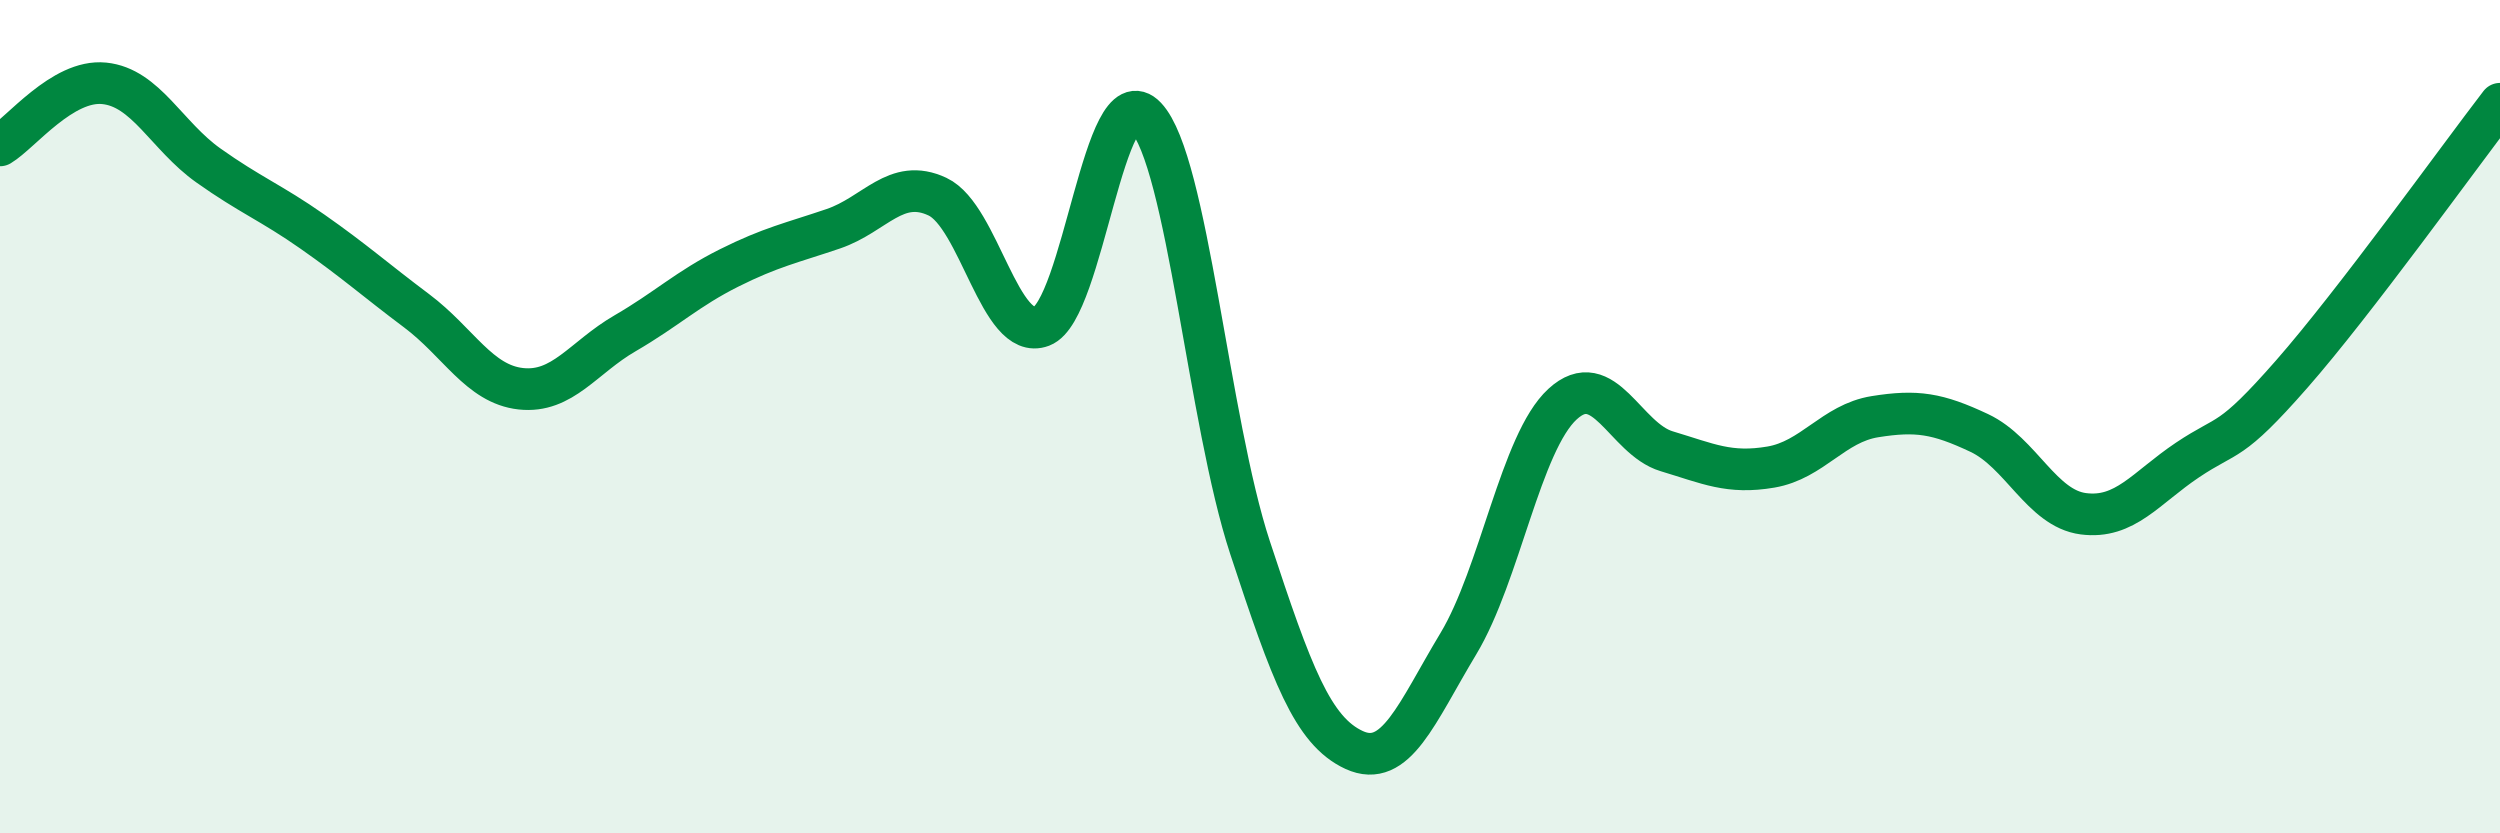
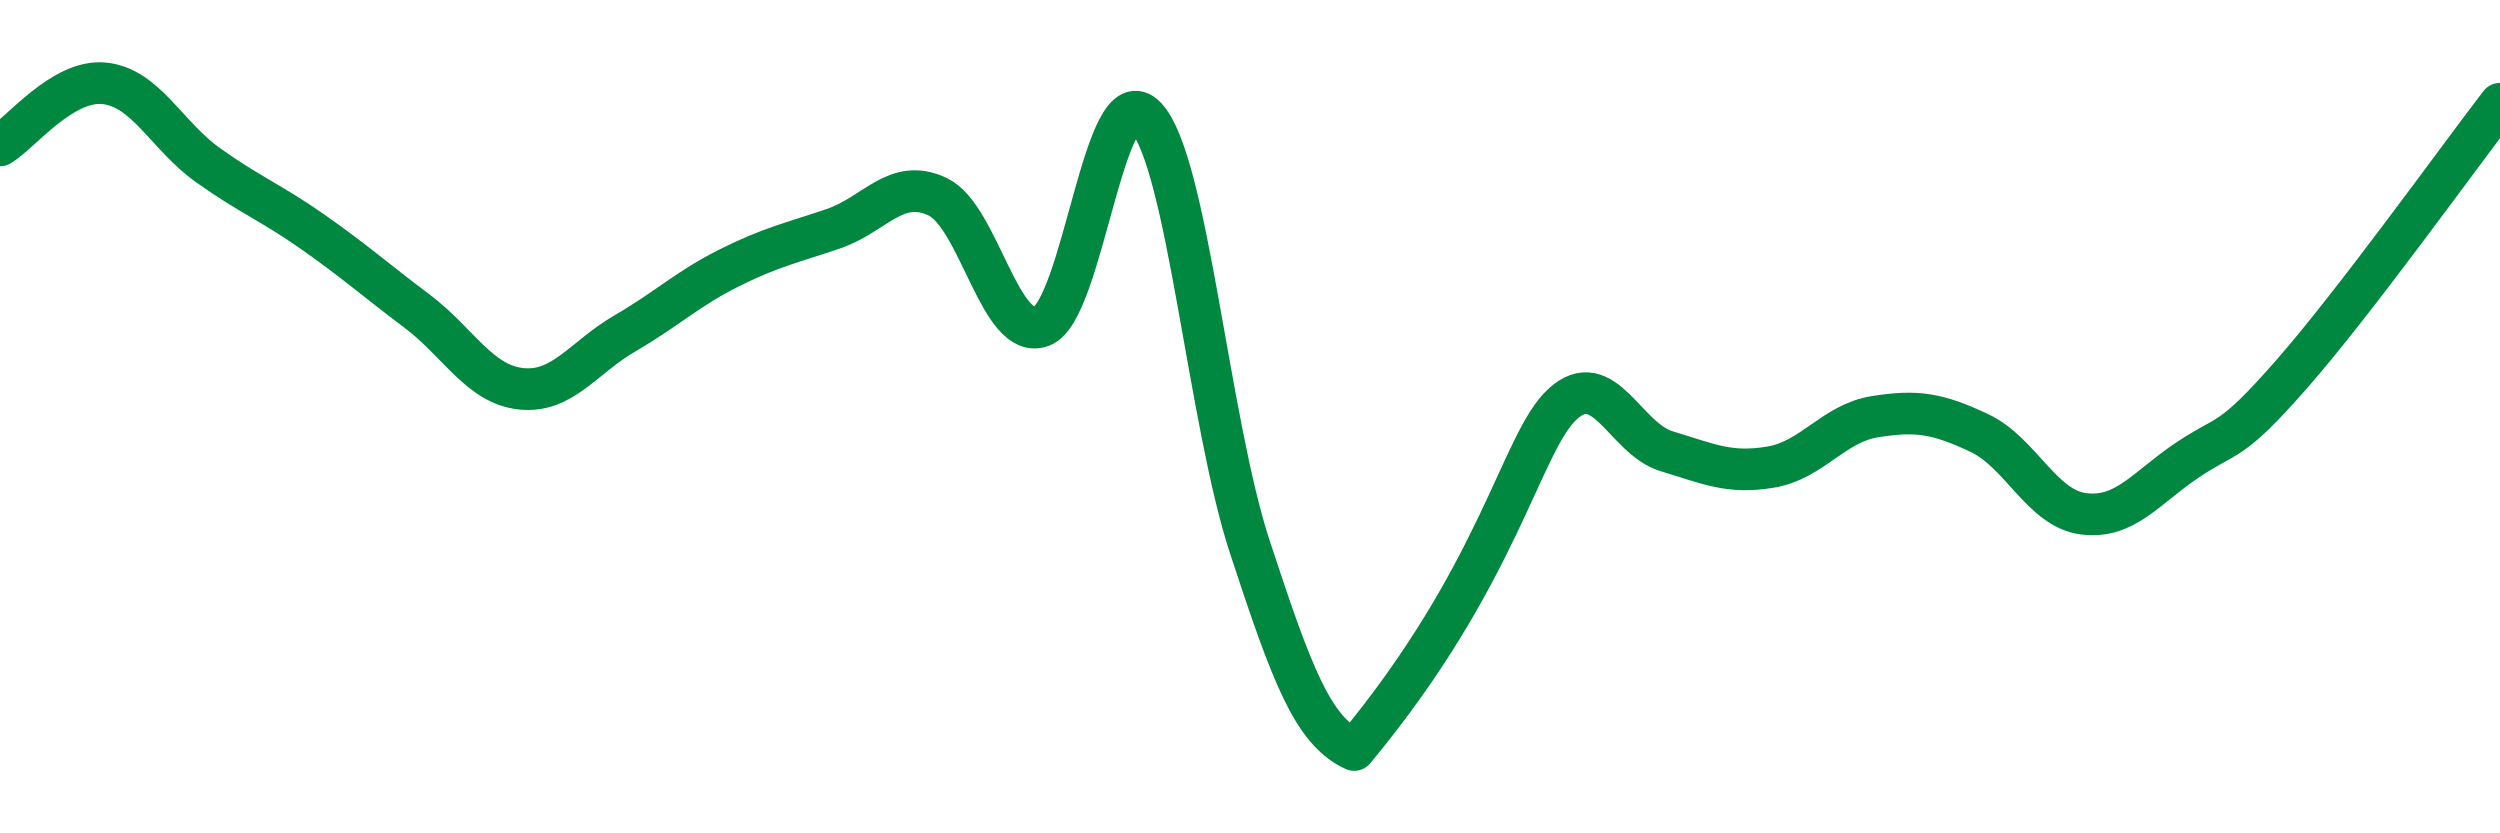
<svg xmlns="http://www.w3.org/2000/svg" width="60" height="20" viewBox="0 0 60 20">
-   <path d="M 0,3.49 C 0.5,3.19 1.5,1.9 2.5,2 C 3.5,2.1 4,3.26 5,3.97 C 6,4.68 6.5,4.86 7.5,5.56 C 8.5,6.26 9,6.71 10,7.46 C 11,8.21 11.5,9.22 12.5,9.33 C 13.5,9.44 14,8.58 15,8 C 16,7.42 16.5,6.93 17.5,6.43 C 18.5,5.93 19,5.83 20,5.49 C 21,5.15 21.5,4.25 22.5,4.72 C 23.5,5.19 24,8.21 25,7.83 C 26,7.45 26.5,1.75 27.5,2.81 C 28.5,3.87 29,10.1 30,13.14 C 31,16.18 31.5,17.54 32.5,18 C 33.5,18.46 34,17.11 35,15.45 C 36,13.79 36.5,10.62 37.5,9.7 C 38.5,8.78 39,10.53 40,10.83 C 41,11.13 41.5,11.38 42.5,11.21 C 43.5,11.04 44,10.16 45,10 C 46,9.84 46.5,9.92 47.5,10.39 C 48.5,10.86 49,12.2 50,12.33 C 51,12.46 51.5,11.71 52.5,11.04 C 53.5,10.37 53.5,10.69 55,8.98 C 56.5,7.27 59,3.79 60,2.49L60 20L0 20Z" fill="#008740" opacity="0.1" stroke-linecap="round" stroke-linejoin="round" />
-   <path d="M 0,3.49 C 0.5,3.19 1.5,1.9 2.5,2 C 3.5,2.1 4,3.26 5,3.97 C 6,4.68 6.5,4.86 7.5,5.56 C 8.5,6.26 9,6.71 10,7.46 C 11,8.21 11.5,9.22 12.5,9.33 C 13.5,9.44 14,8.58 15,8 C 16,7.42 16.5,6.93 17.5,6.43 C 18.5,5.93 19,5.83 20,5.49 C 21,5.15 21.5,4.25 22.5,4.72 C 23.5,5.19 24,8.21 25,7.83 C 26,7.45 26.5,1.75 27.5,2.81 C 28.5,3.87 29,10.1 30,13.14 C 31,16.18 31.5,17.54 32.5,18 C 33.5,18.46 34,17.11 35,15.45 C 36,13.79 36.5,10.62 37.5,9.7 C 38.5,8.78 39,10.53 40,10.83 C 41,11.13 41.5,11.38 42.5,11.21 C 43.5,11.04 44,10.16 45,10 C 46,9.84 46.5,9.92 47.5,10.39 C 48.5,10.86 49,12.2 50,12.33 C 51,12.46 51.5,11.71 52.5,11.04 C 53.5,10.37 53.5,10.69 55,8.98 C 56.5,7.27 59,3.79 60,2.49" stroke="#008740" stroke-width="1" fill="none" stroke-linecap="round" stroke-linejoin="round" />
+   <path d="M 0,3.49 C 0.5,3.19 1.5,1.9 2.5,2 C 3.5,2.1 4,3.26 5,3.97 C 6,4.68 6.5,4.86 7.5,5.56 C 8.5,6.26 9,6.71 10,7.46 C 11,8.21 11.5,9.22 12.5,9.33 C 13.5,9.44 14,8.58 15,8 C 16,7.42 16.5,6.93 17.5,6.43 C 18.5,5.93 19,5.83 20,5.49 C 21,5.15 21.5,4.25 22.5,4.72 C 23.5,5.19 24,8.21 25,7.83 C 26,7.45 26.5,1.75 27.5,2.81 C 28.5,3.87 29,10.1 30,13.14 C 31,16.18 31.5,17.54 32.5,18 C 36,13.79 36.5,10.62 37.5,9.7 C 38.5,8.78 39,10.53 40,10.83 C 41,11.13 41.5,11.38 42.5,11.21 C 43.5,11.04 44,10.16 45,10 C 46,9.84 46.5,9.92 47.5,10.39 C 48.5,10.86 49,12.2 50,12.33 C 51,12.46 51.5,11.71 52.5,11.04 C 53.5,10.37 53.5,10.69 55,8.98 C 56.5,7.27 59,3.79 60,2.49" stroke="#008740" stroke-width="1" fill="none" stroke-linecap="round" stroke-linejoin="round" />
</svg>